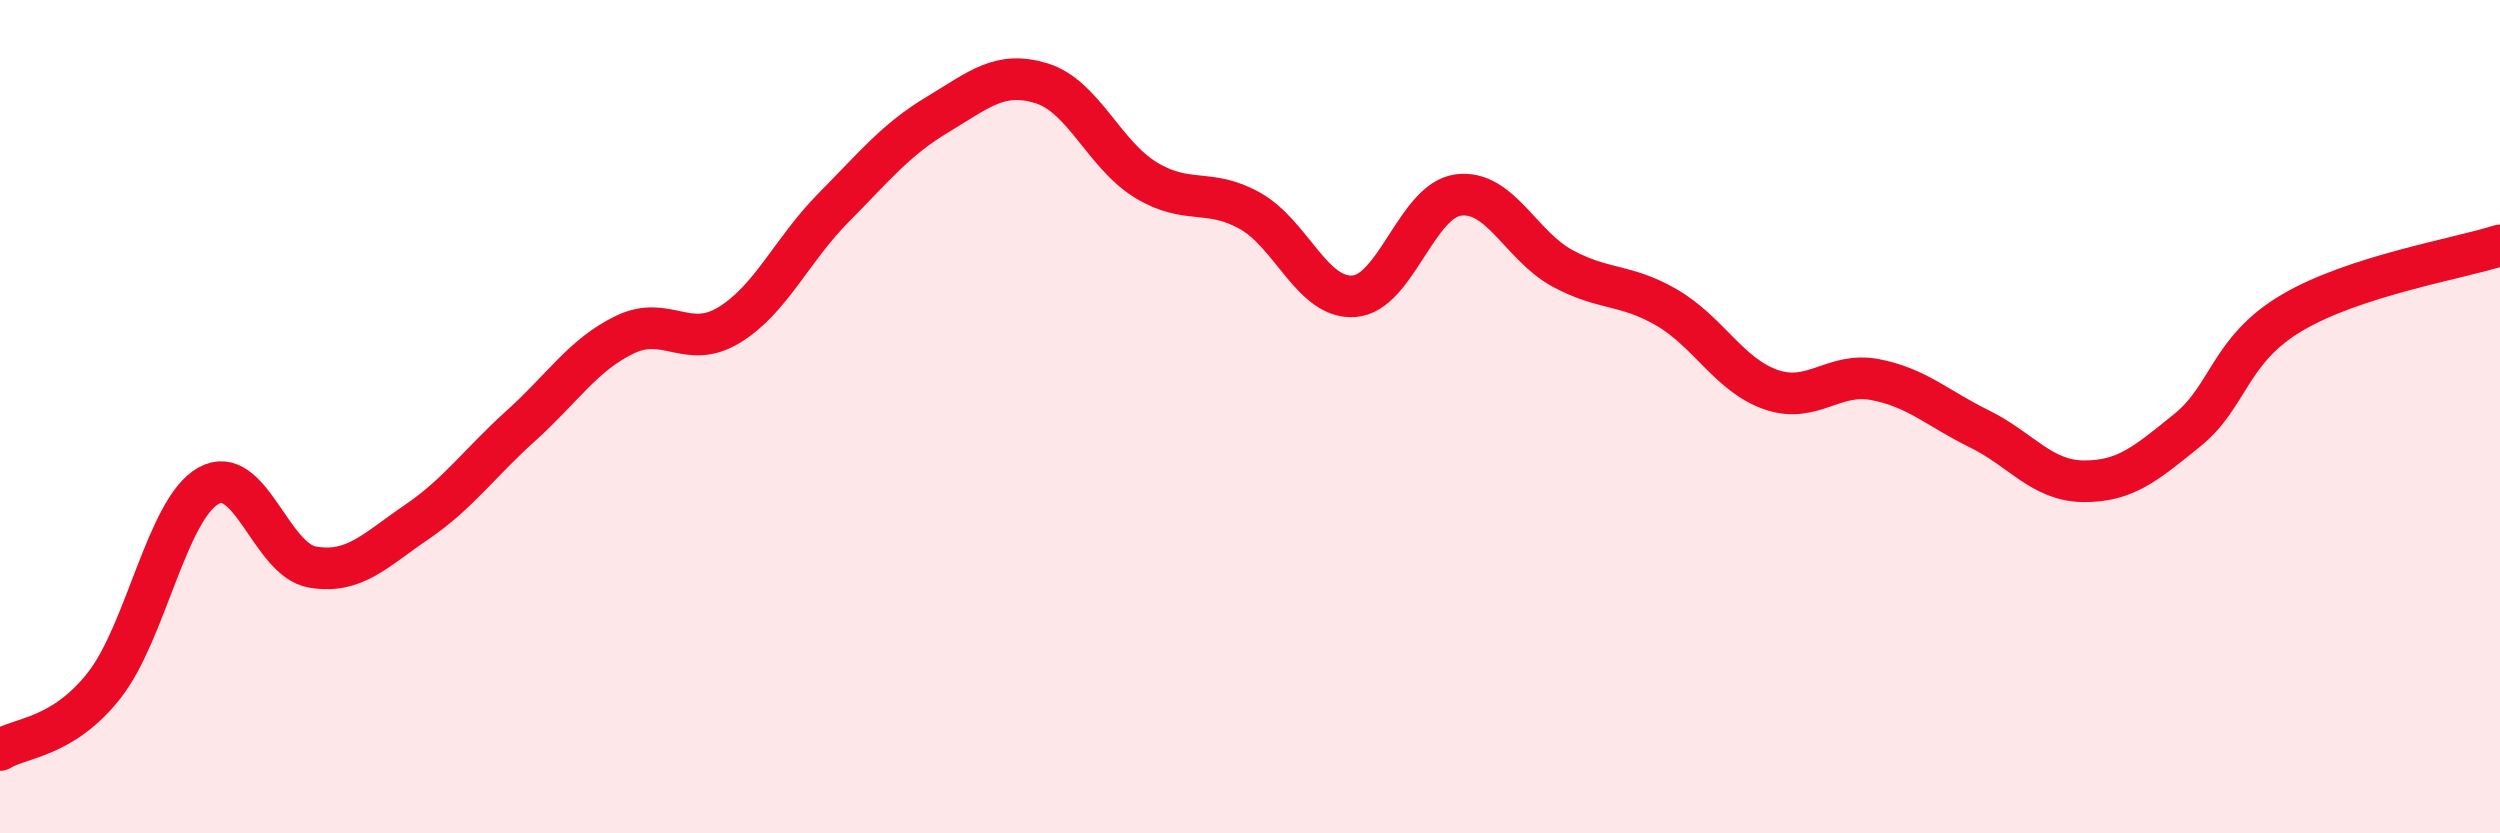
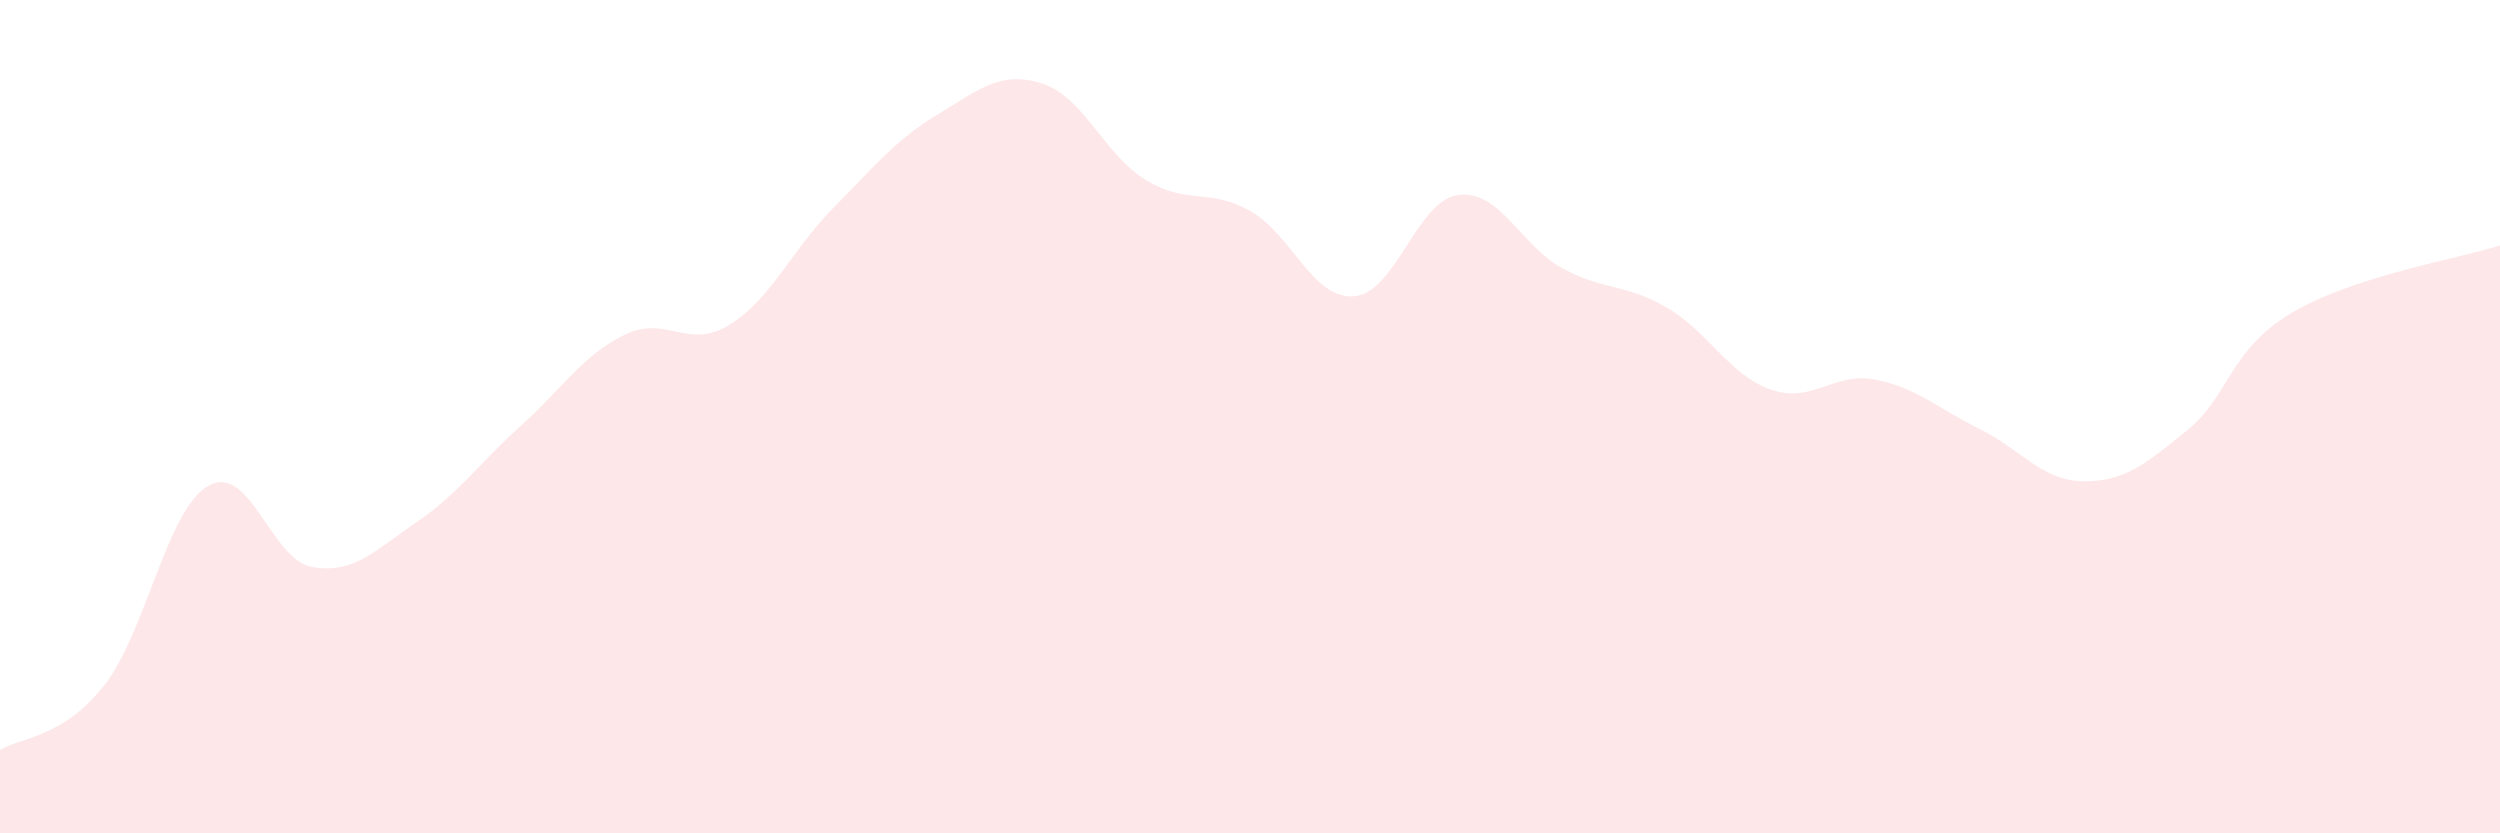
<svg xmlns="http://www.w3.org/2000/svg" width="60" height="20" viewBox="0 0 60 20">
  <path d="M 0,18 C 0.5,17.69 1.5,17.72 2.5,16.45 C 3.5,15.18 4,12.23 5,11.66 C 6,11.09 6.5,13.44 7.5,13.61 C 8.5,13.78 9,13.21 10,12.53 C 11,11.85 11.5,11.12 12.5,10.22 C 13.5,9.32 14,8.51 15,8.03 C 16,7.55 16.5,8.41 17.5,7.8 C 18.5,7.19 19,6 20,4.99 C 21,3.98 21.5,3.35 22.5,2.75 C 23.5,2.15 24,1.69 25,2 C 26,2.31 26.5,3.71 27.5,4.32 C 28.5,4.93 29,4.5 30,5.06 C 31,5.62 31.5,7.19 32.5,7.11 C 33.5,7.03 34,4.81 35,4.68 C 36,4.55 36.5,5.9 37.5,6.44 C 38.5,6.98 39,6.8 40,7.38 C 41,7.96 41.5,9 42.5,9.35 C 43.5,9.7 44,8.92 45,9.11 C 46,9.3 46.5,9.8 47.5,10.29 C 48.5,10.78 49,11.54 50,11.55 C 51,11.56 51.5,11.13 52.5,10.32 C 53.5,9.51 53.5,8.4 55,7.51 C 56.5,6.62 59,6.21 60,5.89L60 20L0 20Z" fill="#EB0A25" opacity="0.1" stroke-linecap="round" stroke-linejoin="round" />
-   <path d="M 0,18 C 0.5,17.69 1.5,17.72 2.5,16.45 C 3.5,15.18 4,12.23 5,11.66 C 6,11.09 6.5,13.44 7.5,13.61 C 8.5,13.78 9,13.21 10,12.53 C 11,11.85 11.5,11.12 12.5,10.22 C 13.5,9.32 14,8.51 15,8.03 C 16,7.55 16.5,8.41 17.5,7.8 C 18.5,7.19 19,6 20,4.99 C 21,3.98 21.5,3.35 22.5,2.75 C 23.5,2.15 24,1.69 25,2 C 26,2.31 26.5,3.71 27.5,4.32 C 28.5,4.93 29,4.5 30,5.06 C 31,5.62 31.5,7.19 32.5,7.11 C 33.5,7.03 34,4.81 35,4.68 C 36,4.55 36.5,5.9 37.5,6.44 C 38.5,6.98 39,6.8 40,7.38 C 41,7.96 41.5,9 42.5,9.35 C 43.5,9.7 44,8.92 45,9.11 C 46,9.3 46.5,9.8 47.5,10.29 C 48.5,10.78 49,11.54 50,11.55 C 51,11.56 51.5,11.13 52.5,10.32 C 53.5,9.51 53.5,8.4 55,7.51 C 56.5,6.62 59,6.21 60,5.89" stroke="#EB0A25" stroke-width="1" fill="none" stroke-linecap="round" stroke-linejoin="round" />
</svg>